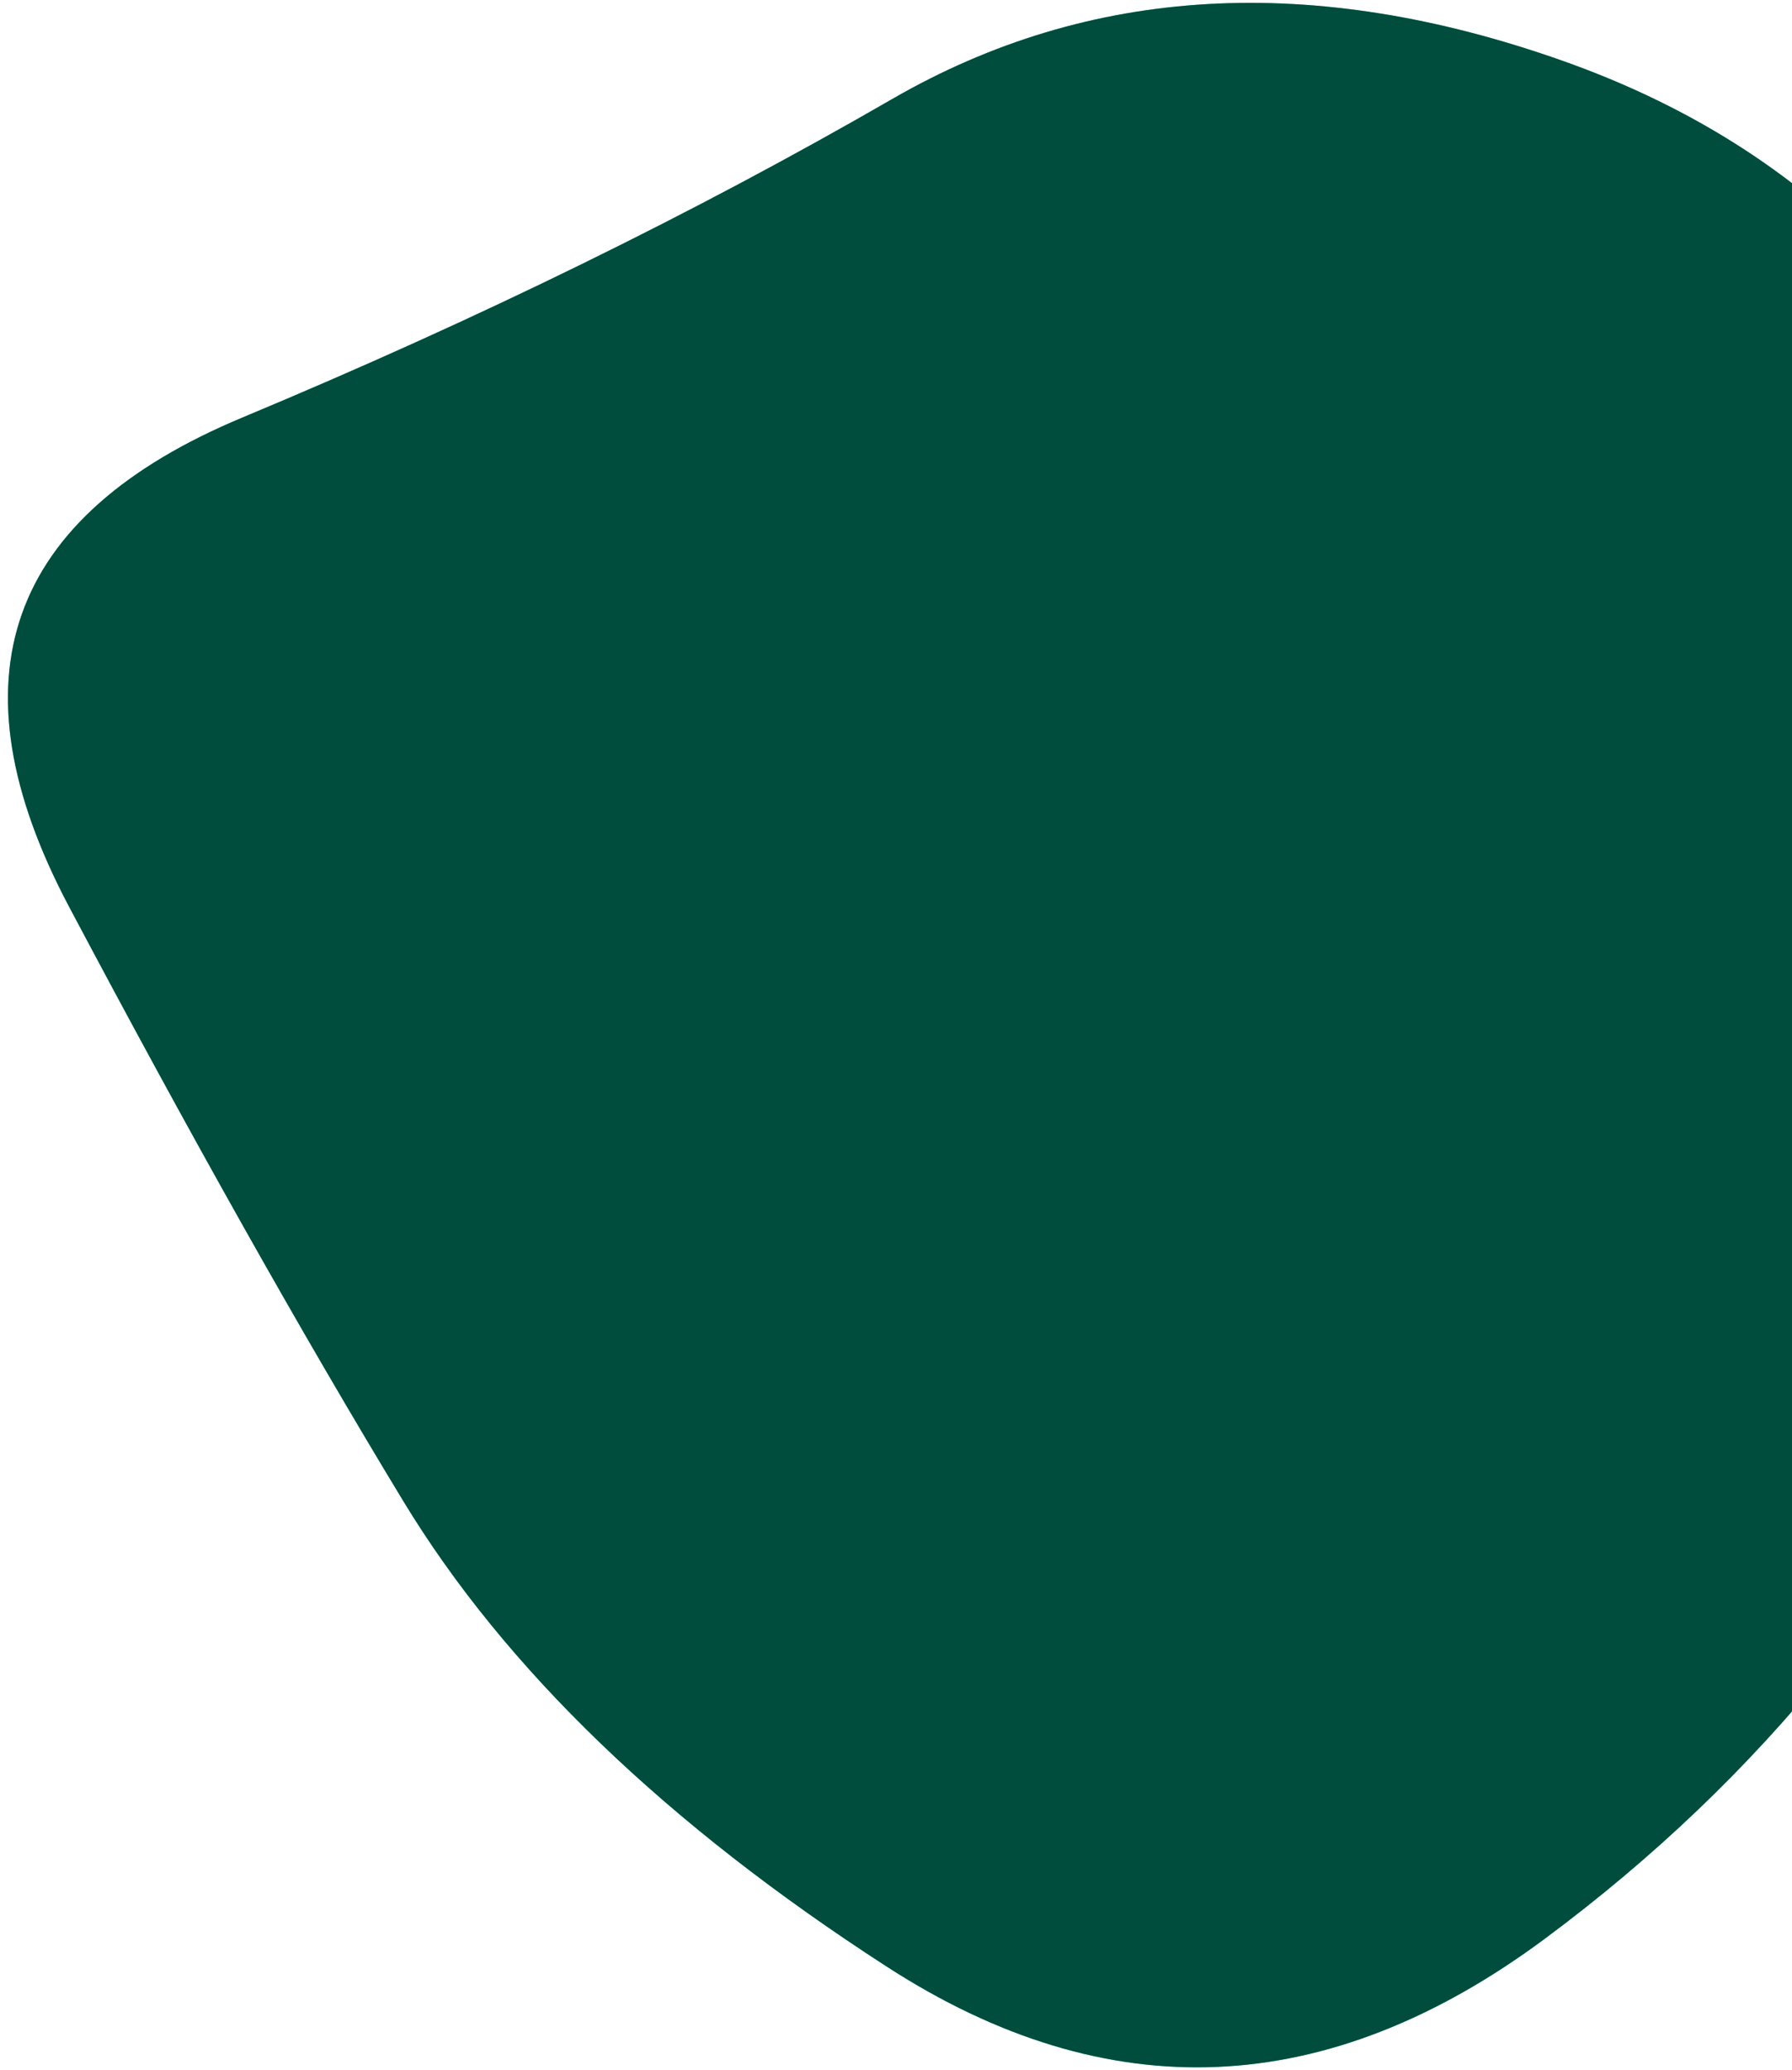
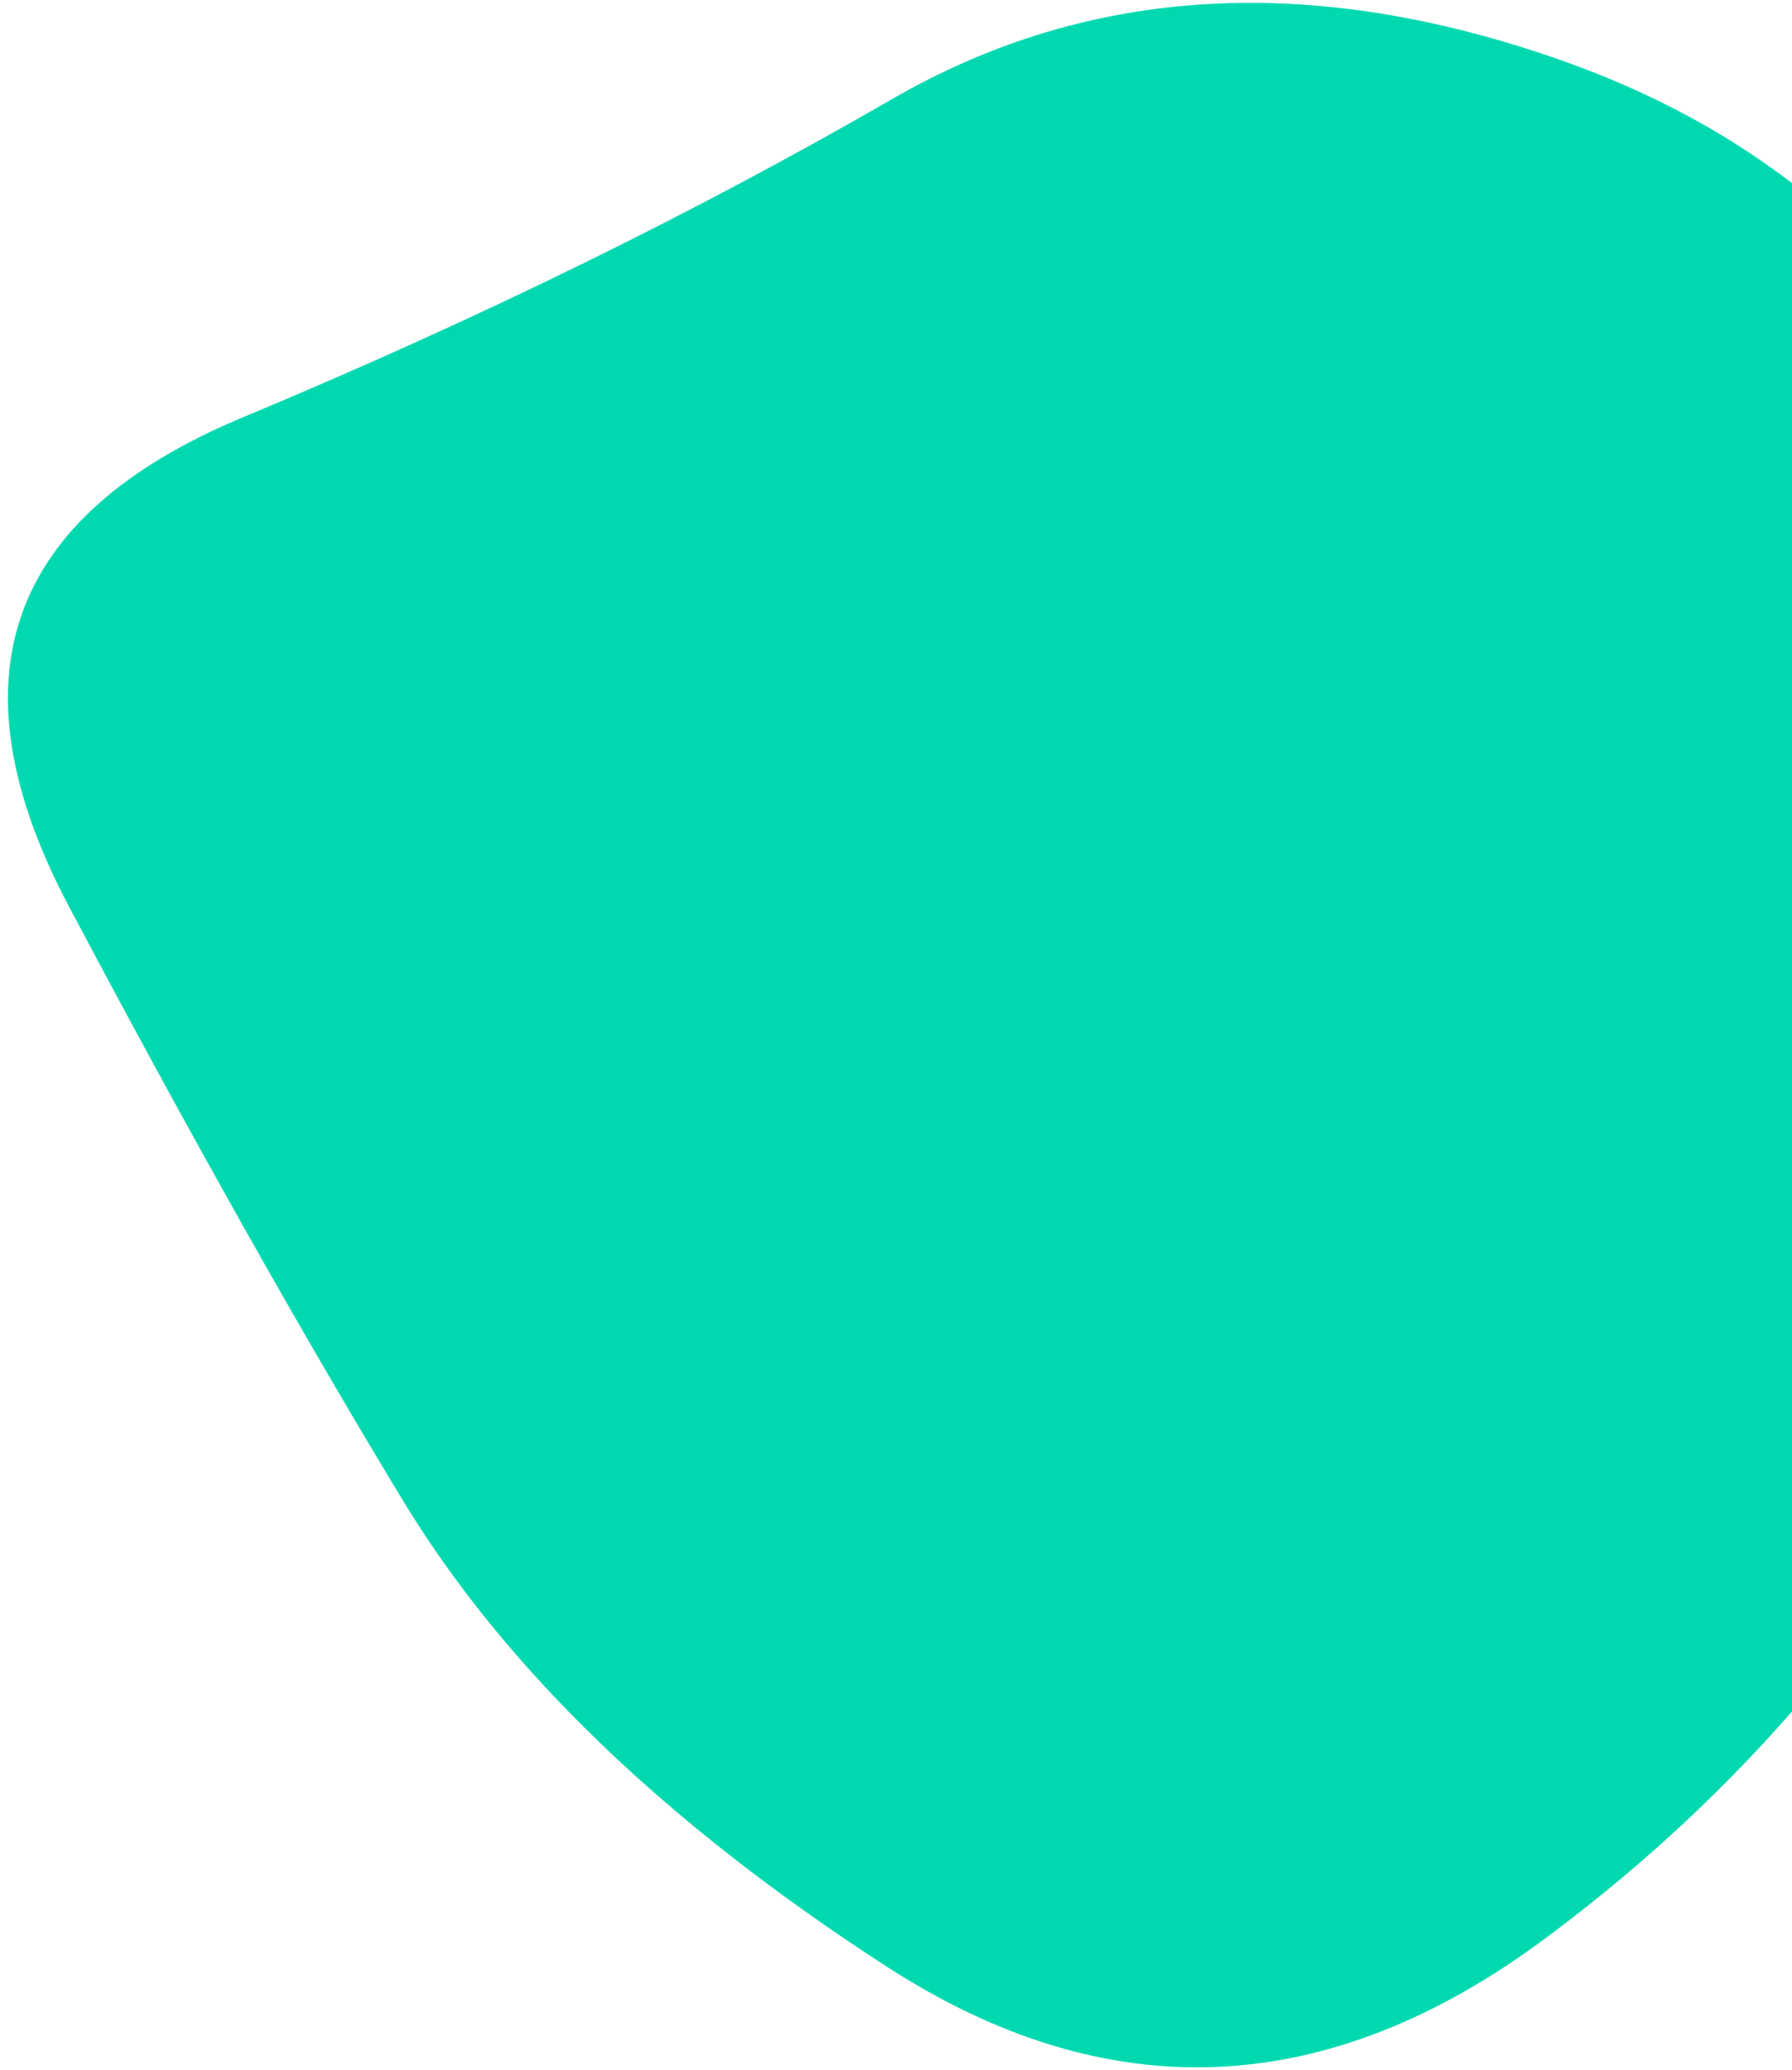
<svg xmlns="http://www.w3.org/2000/svg" width="219" height="253" viewBox="0 0 219 253" fill="none">
  <path d="M248.26 163.149C235.179 192.633 215.35 217.237 188.774 236.962C162.197 256.687 135.413 257.829 108.421 240.388C81.429 222.947 61.704 203.948 49.246 183.393C36.788 162.838 23.189 138.649 8.447 110.826C-6.295 83.004 0.765 63.071 29.625 51.029C58.486 38.986 84.959 26.009 109.044 12.098C133.129 -1.813 160.432 -3.37 190.954 7.426C221.475 18.223 241.927 39.505 252.309 71.273C262.69 103.04 261.34 133.666 248.26 163.149Z" fill="#00D9B0" />
-   <path d="M248.26 163.149C235.179 192.633 215.35 217.237 188.774 236.962C162.197 256.687 135.413 257.829 108.421 240.388C81.429 222.947 61.704 203.948 49.246 183.393C36.788 162.838 23.189 138.649 8.447 110.826C-6.295 83.004 0.765 63.071 29.625 51.029C58.486 38.986 84.959 26.009 109.044 12.098C133.129 -1.813 160.432 -3.37 190.954 7.426C221.475 18.223 241.927 39.505 252.309 71.273C262.69 103.04 261.34 133.666 248.26 163.149Z" fill="black" fill-opacity="0.65" />
</svg>